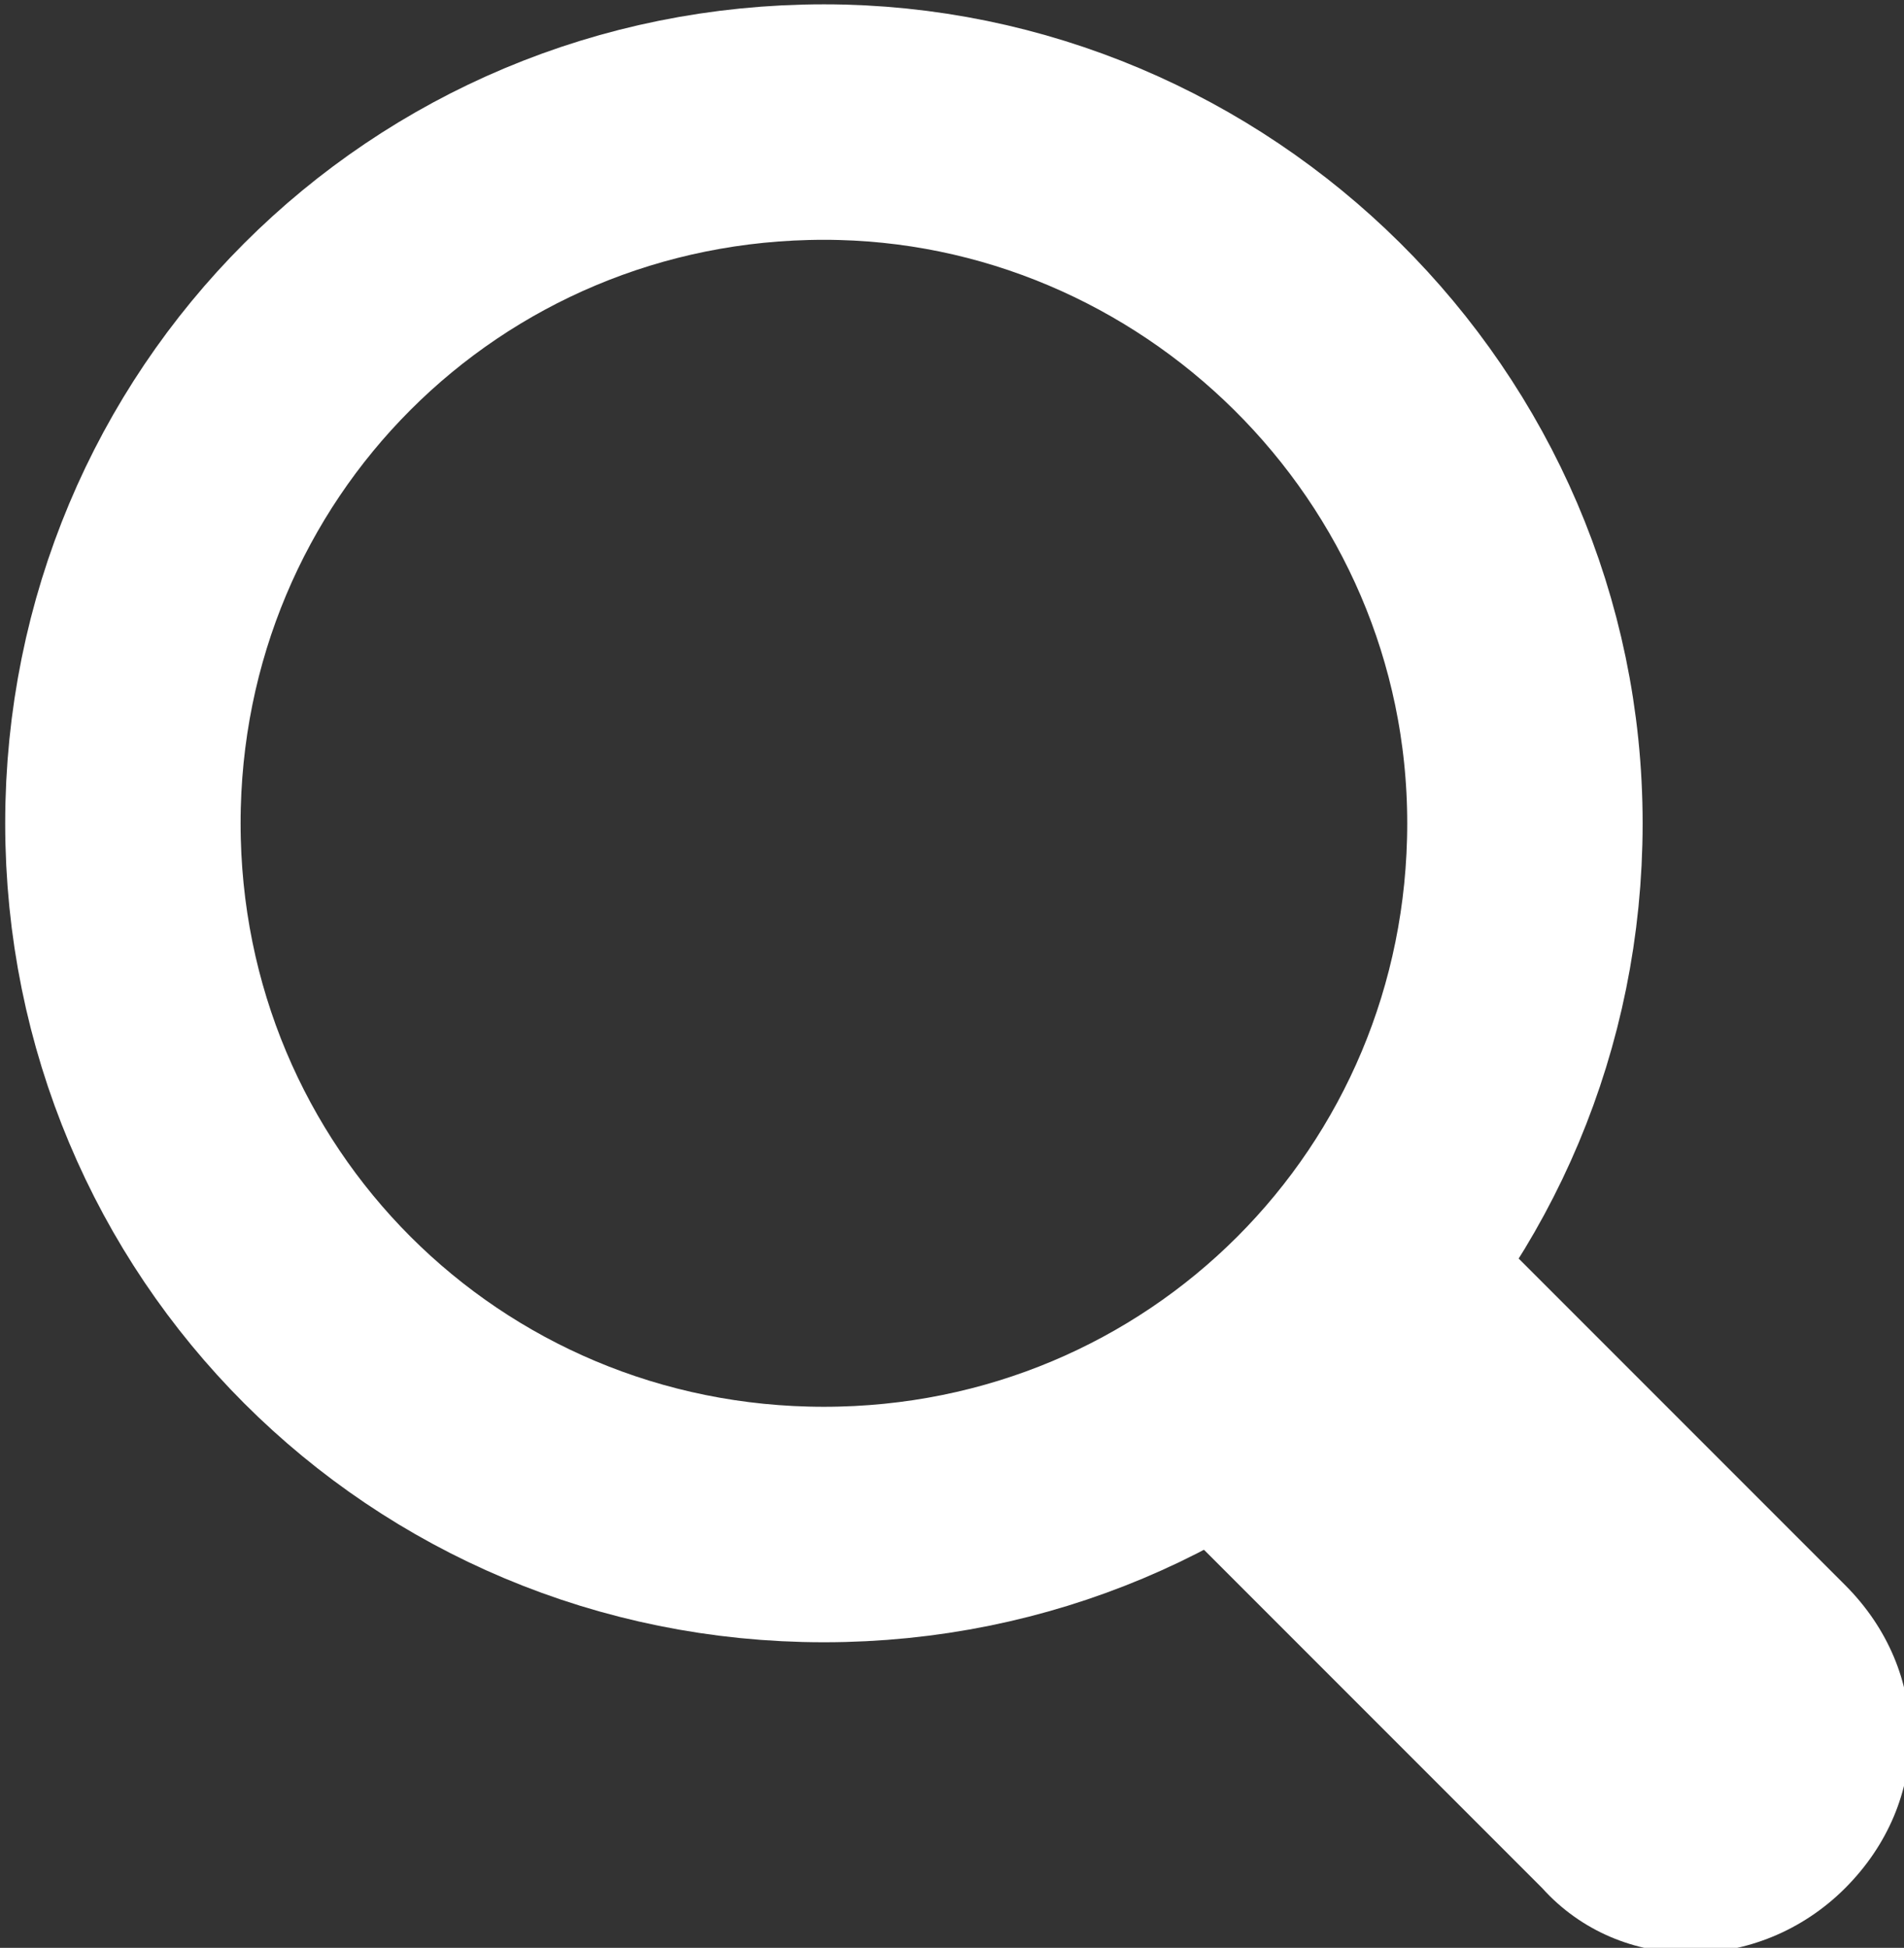
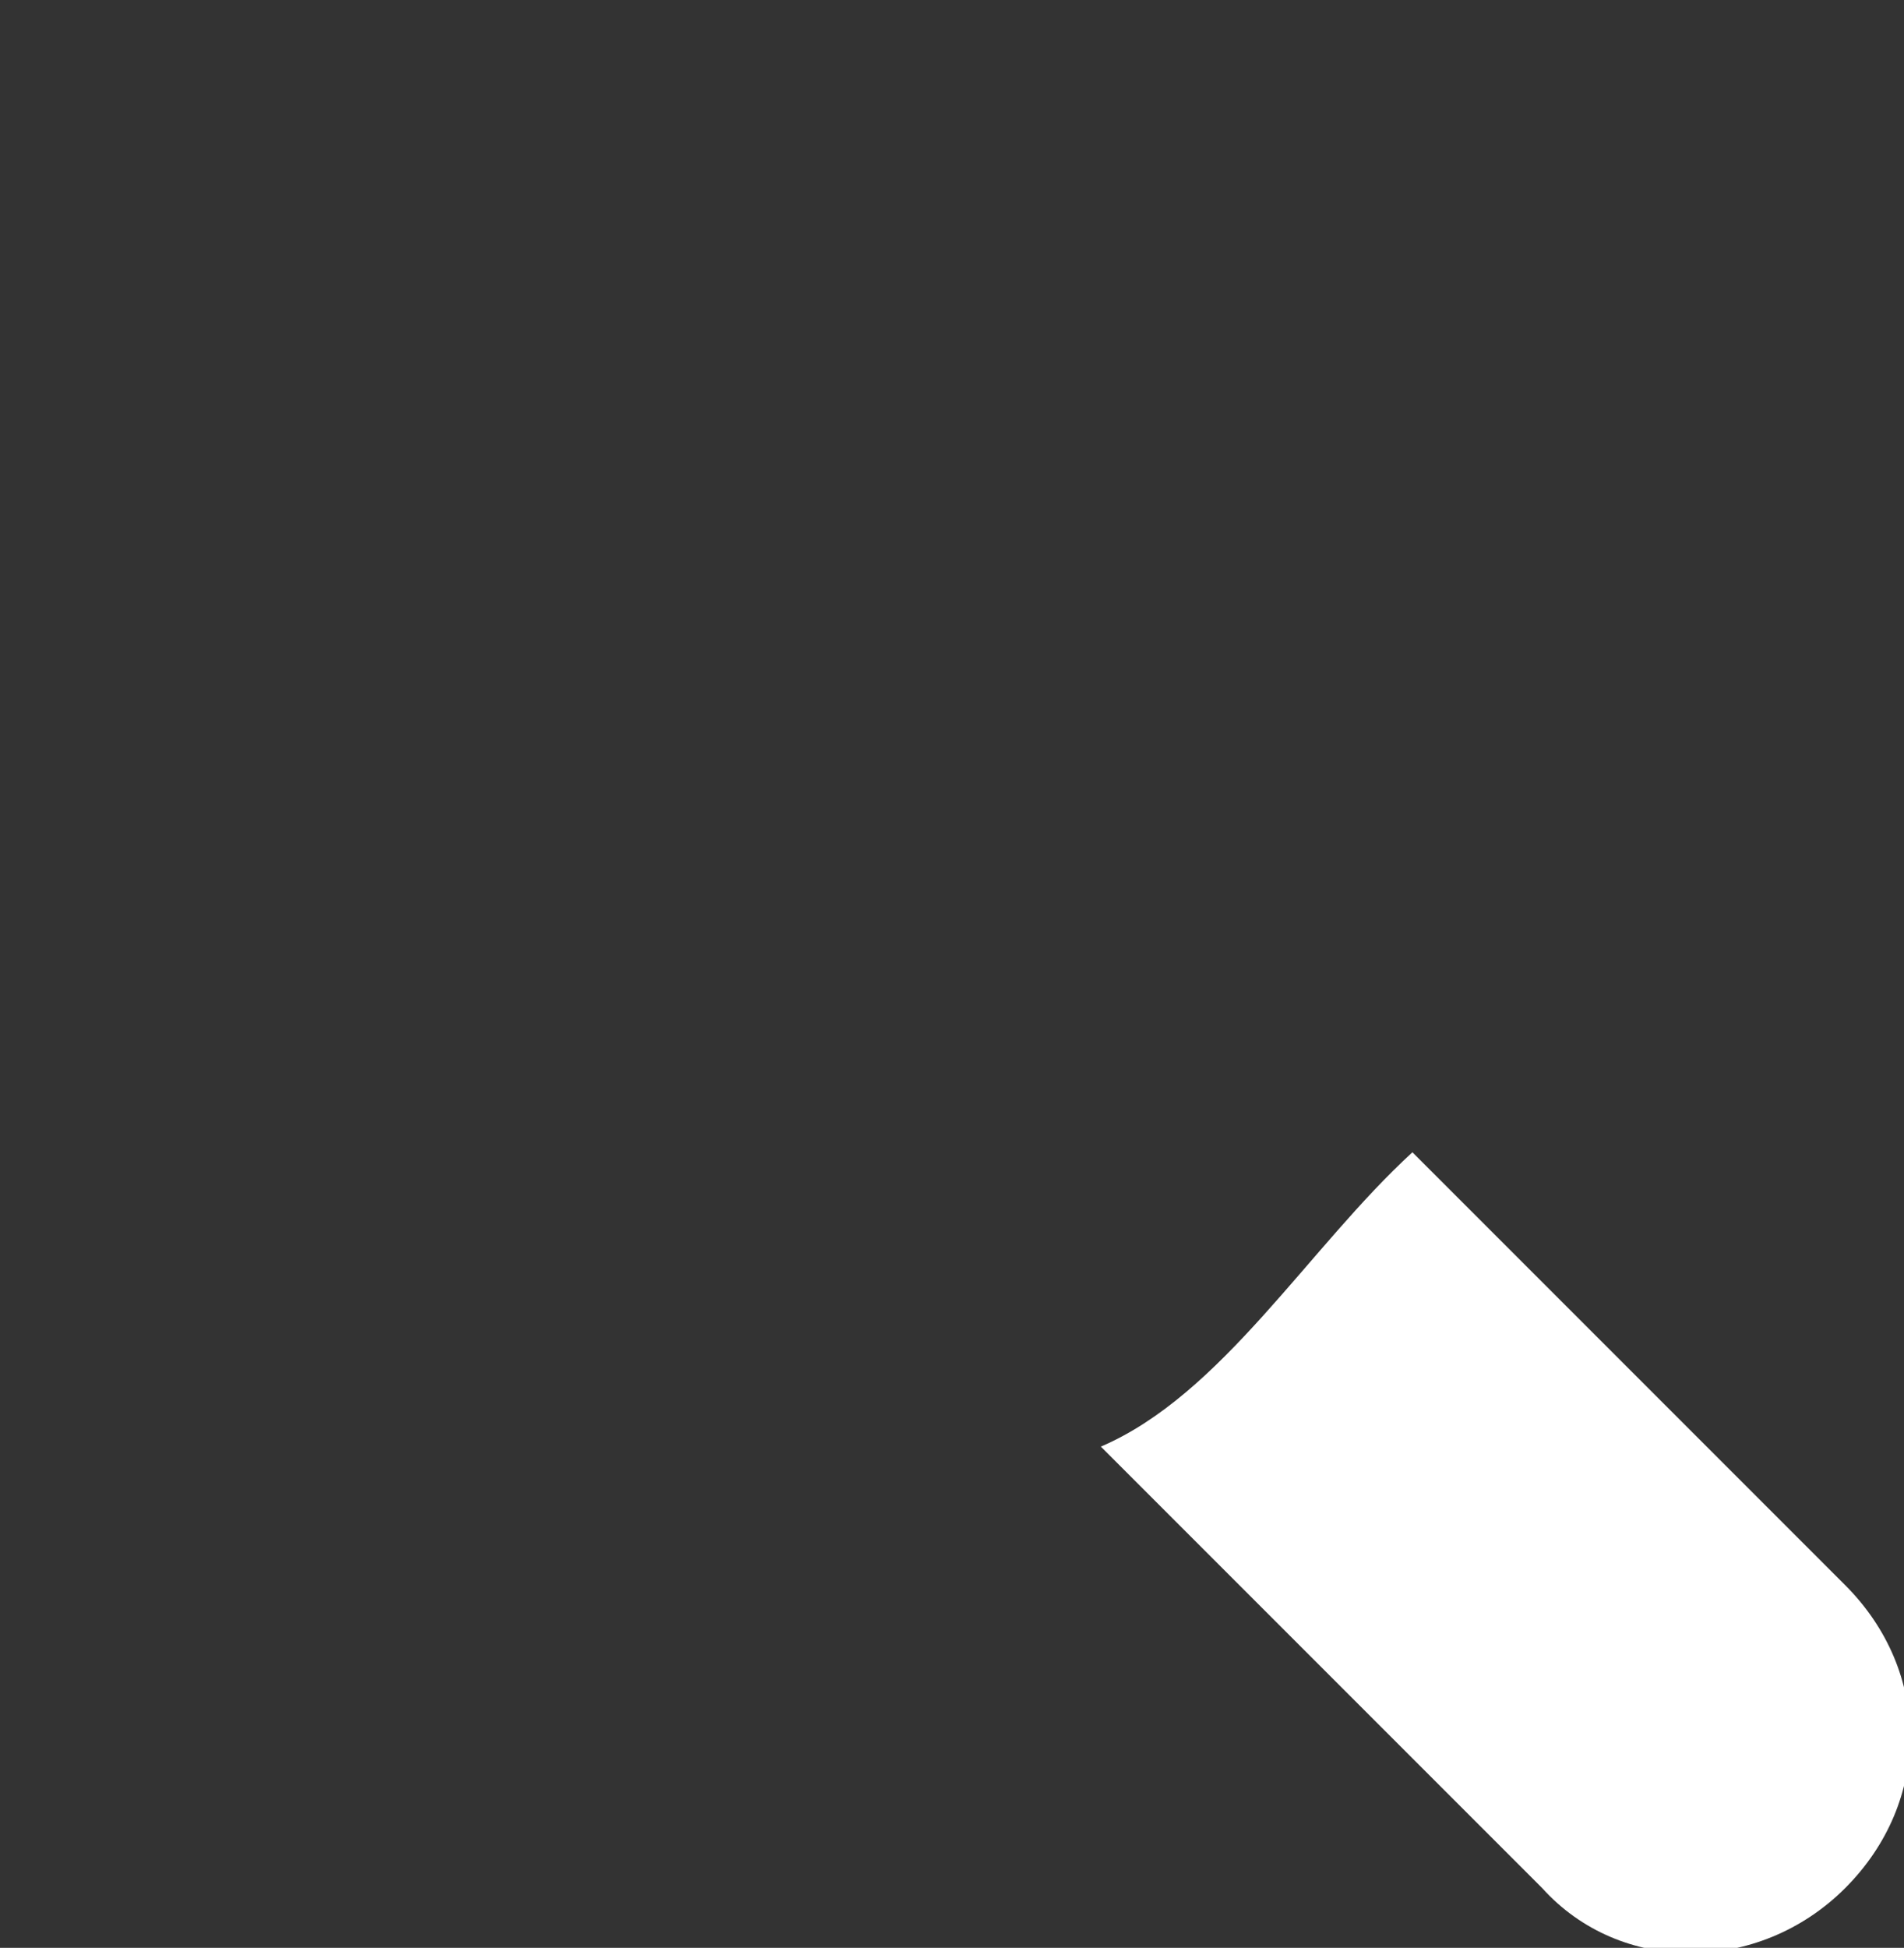
<svg xmlns="http://www.w3.org/2000/svg" version="1.1" id="レイヤー_1" x="0px" y="0px" viewBox="0 0 22 22.5" style="enable-background:new 0 0 22 22.5;" xml:space="preserve">
  <rect x="0" y="0" width="22" height="22.5" fill="#333333" stroke="none" />
  <style type="text/css">
	.st0{fill:none;stroke:#FFFFFF;stroke-width:2.72;stroke-miterlimit:10;}
	.st1{fill:#FFFFFF;}
</style>
  <g transform="translate(-538.58 -244.69)">
-     <path class="st0" d="M556.2,254.2c0,4.5-3.6,8.1-8.1,8.1c-4.5,0-8.1-3.6-8.1-8.1s3.6-8.1,8.1-8.1l0,0   C552.5,246.1,556.2,249.7,556.2,254.2z" />
-     <path class="st1" d="M559.9,263l-5-5c-1.2,1.1-2.2,2.8-3.6,3.4l5.1,5.1c0.9,1,2.5,1,3.5,0c0,0,0,0,0,0   C560.9,265.5,560.9,264,559.9,263C559.9,263,559.9,263,559.9,263L559.9,263z" />
+     <path class="st1" d="M559.9,263l-5-5c-1.2,1.1-2.2,2.8-3.6,3.4l5.1,5.1c0.9,1,2.5,1,3.5,0c0,0,0,0,0,0   C560.9,265.5,560.9,264,559.9,263L559.9,263z" />
  </g>
</svg>